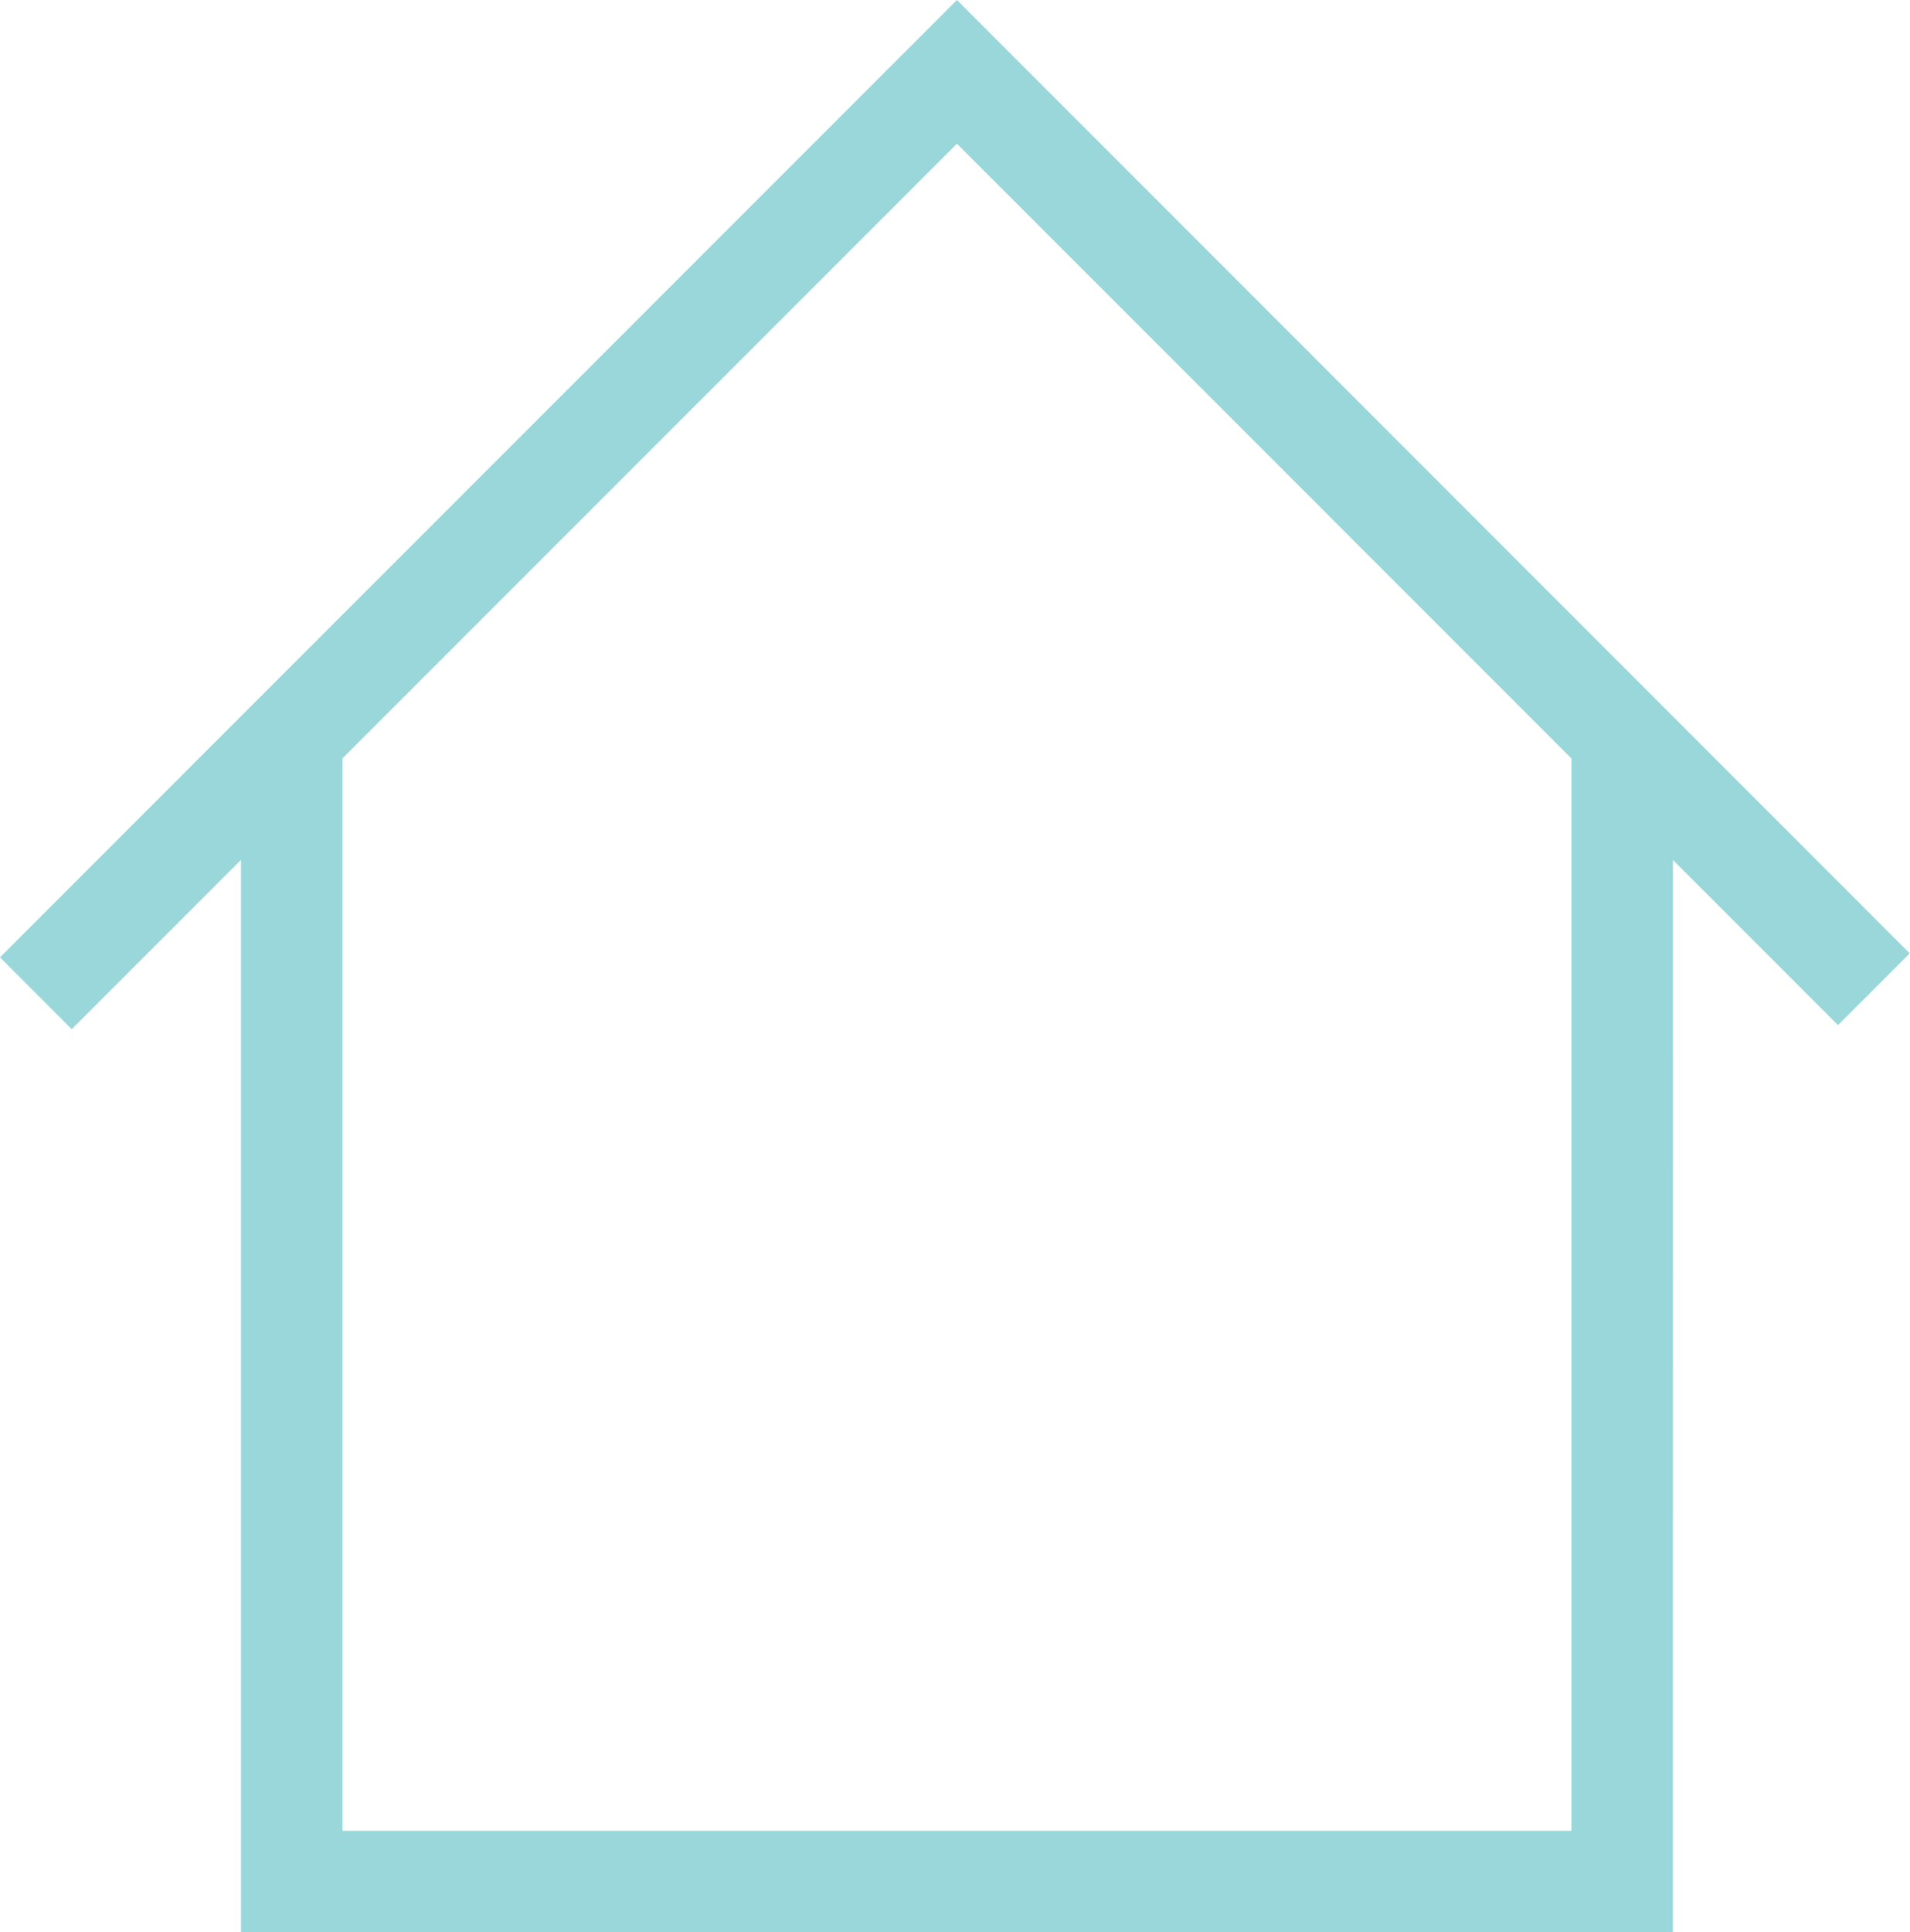
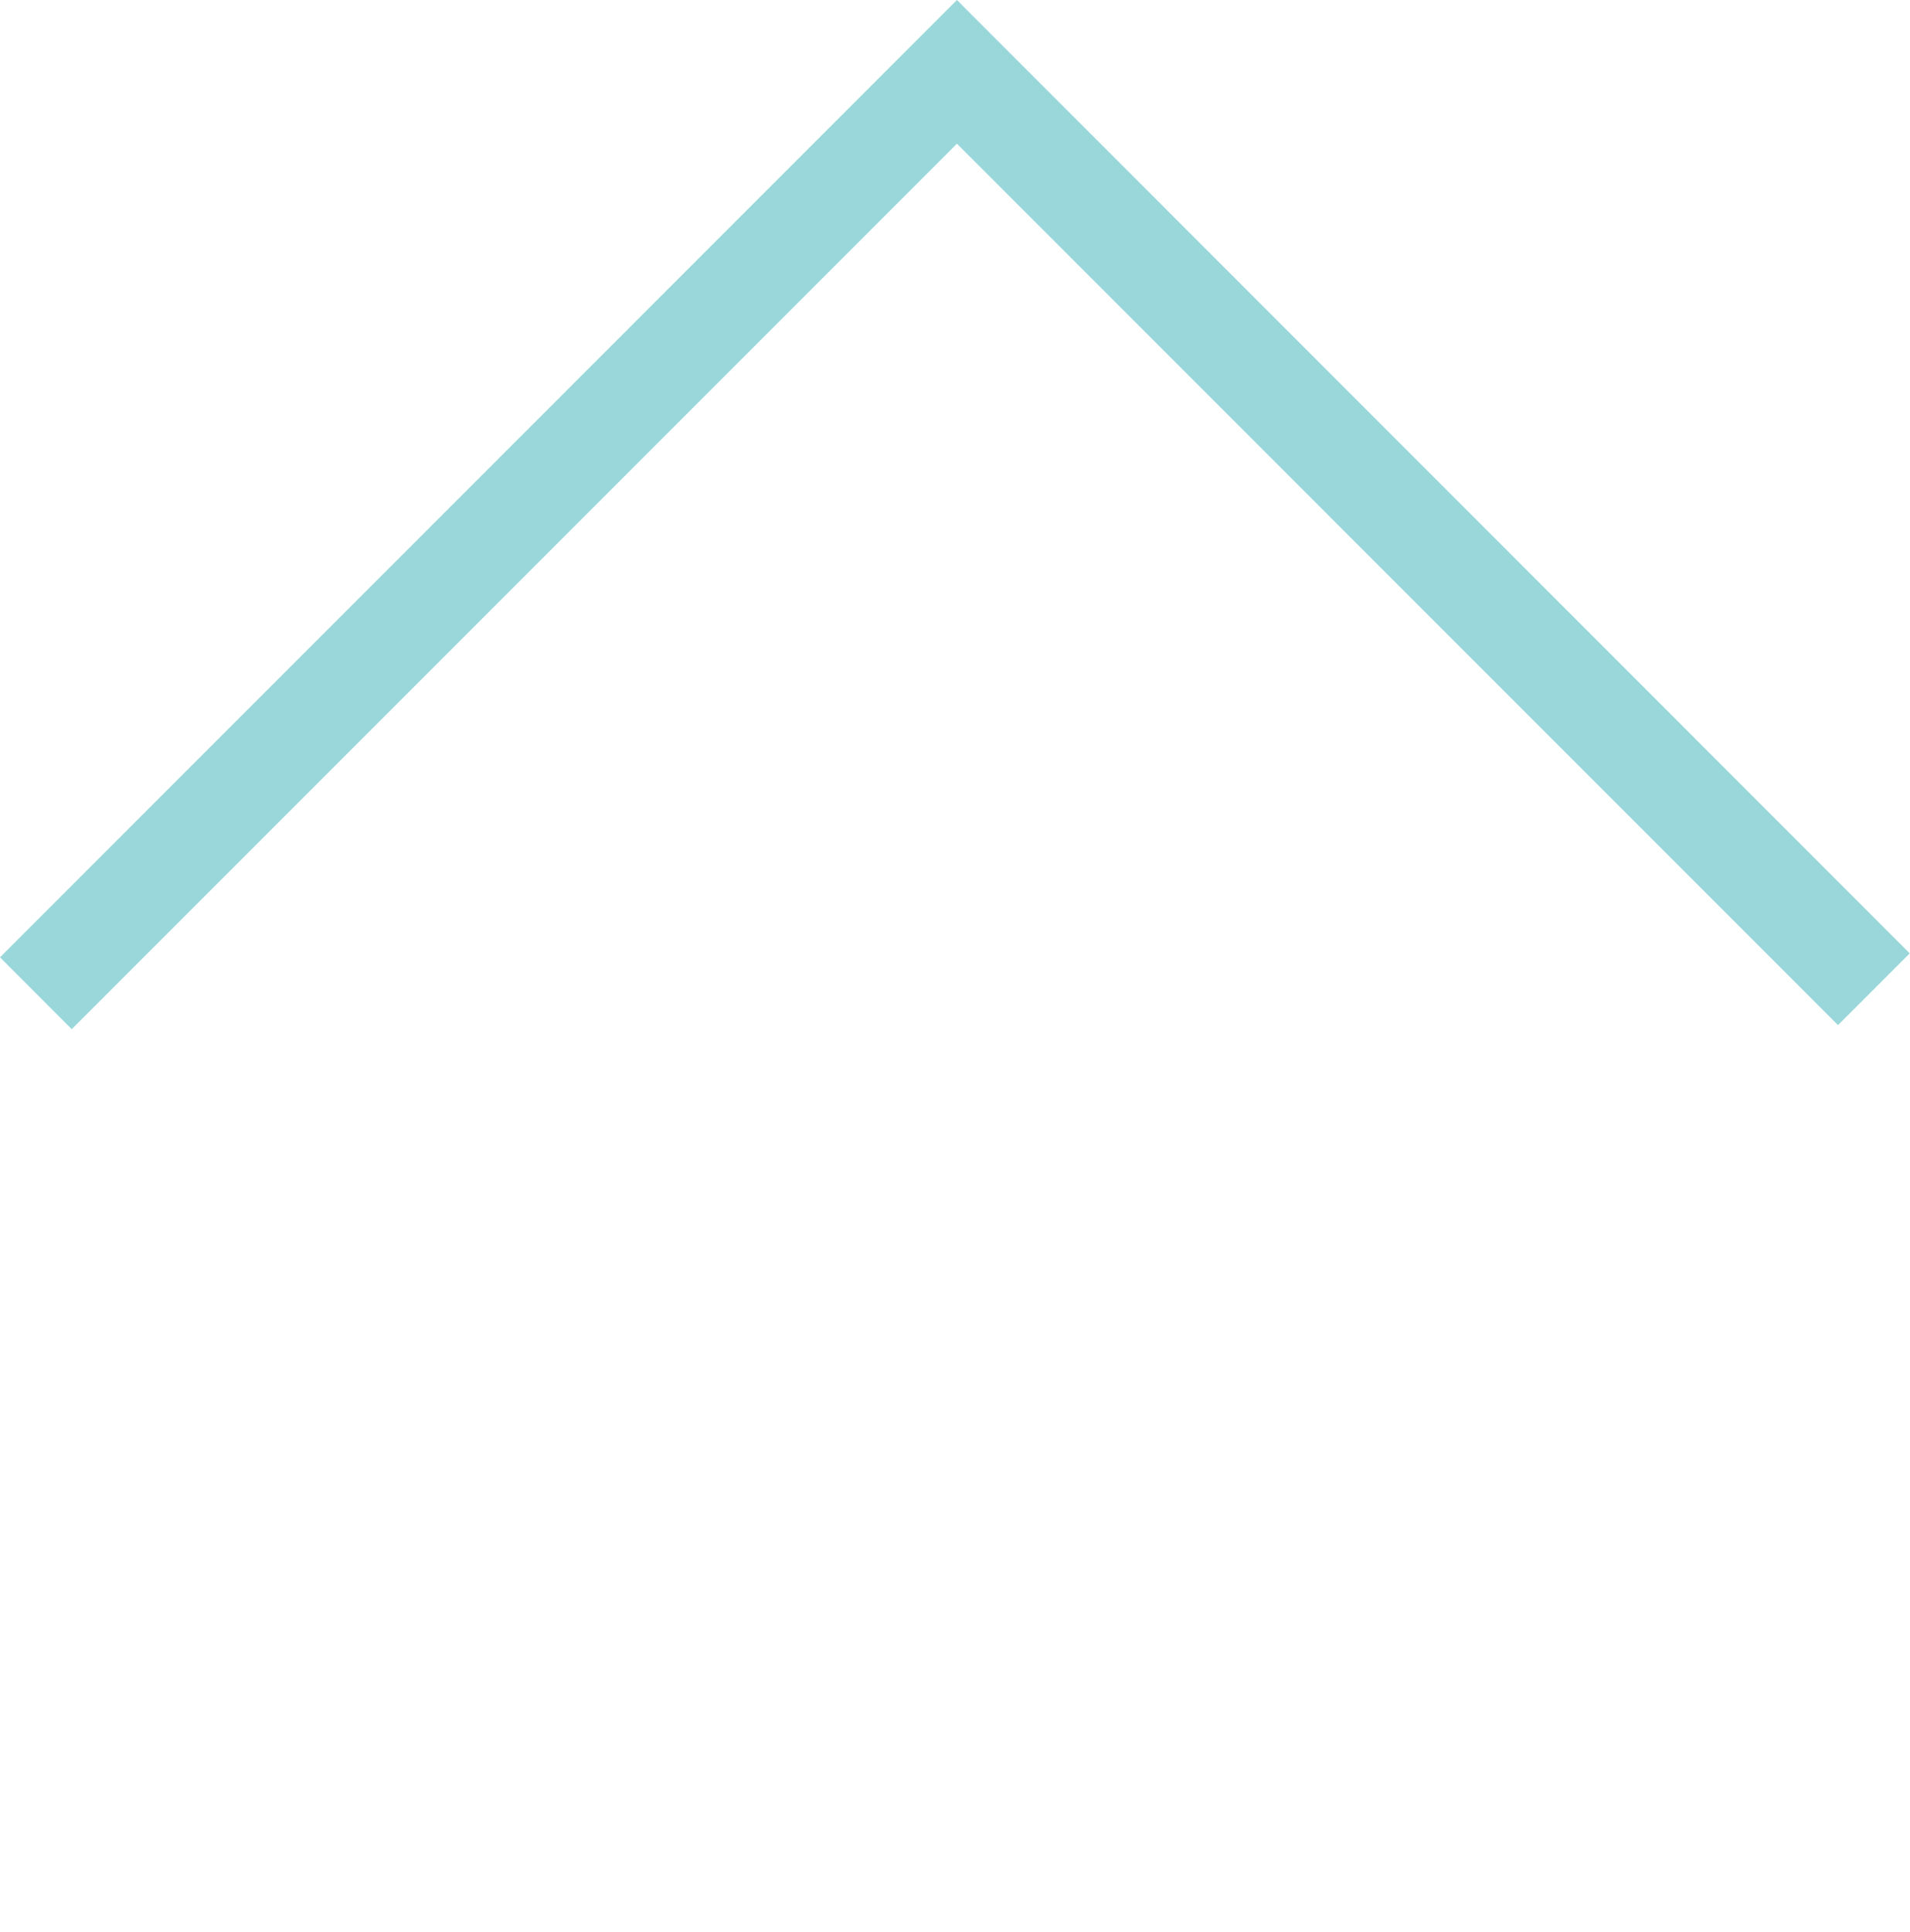
<svg xmlns="http://www.w3.org/2000/svg" height="20.923" viewBox="0 0 20.688 20.923" width="20.688">
  <g fill="#99d7da" transform="translate(86.885 -1.937)">
-     <path d="m-68.765 22.861h-15.51v-12.8h1.1v11.7h13.311v-11.7h1.1z" />
    <path d="m-86.108 13.081-.777-.778 10.365-10.366 10.32 10.323-.777.777-9.543-9.544z" />
  </g>
</svg>